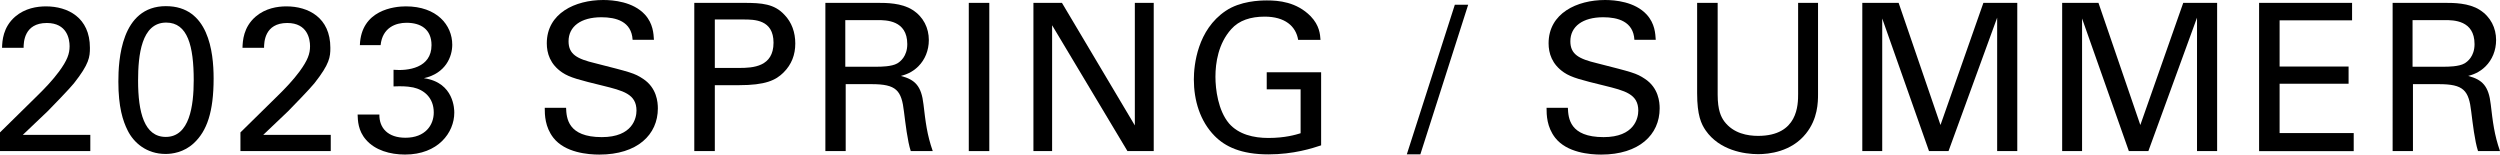
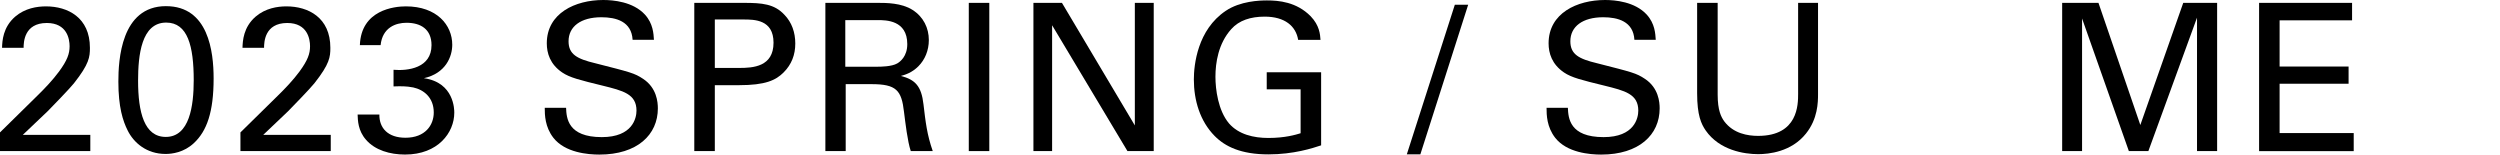
<svg xmlns="http://www.w3.org/2000/svg" id="b" viewBox="0 0 170.595 10.548">
  <g id="c">
    <g>
      <path d="m0,9.035l2.536-2.493c.531-.518,1.064-1.079,1.498-1.667.561-.77.715-1.205.715-1.723,0-.476-.168-1.583-1.555-1.583-1.555,0-1.583,1.331-1.583,1.695H.14c.015-.476.057-1.401.896-2.129.673-.574,1.485-.7,2.102-.7,1.484,0,2.998.756,2.998,2.829,0,.616-.042,1.093-1.093,2.423-.28.35-1.513,1.625-1.793,1.905l-1.694,1.611h4.607v1.107H0v-1.275Z" />
      <path d="m11.328.42c2.899,0,3.249,3.11,3.249,4.931,0,2.297-.461,3.586-1.344,4.412-.687.645-1.499.742-1.934.742-1.289,0-2.171-.756-2.592-1.611-.322-.644-.63-1.583-.63-3.32,0-1.443.168-5.155,3.25-5.155Zm-.015,8.923c1.625,0,1.906-2.129,1.906-3.866,0-2.325-.406-3.936-1.878-3.936-1.694,0-1.919,2.227-1.919,3.964,0,2.157.42,3.838,1.891,3.838Z" />
      <path d="m16.408,9.035l2.536-2.493c.531-.518,1.064-1.079,1.498-1.667.561-.77.715-1.205.715-1.723,0-.476-.168-1.583-1.555-1.583-1.555,0-1.583,1.331-1.583,1.695h-1.472c.015-.476.057-1.401.896-2.129.673-.574,1.485-.7,2.102-.7,1.484,0,2.998.756,2.998,2.829,0,.616-.042,1.093-1.093,2.423-.28.35-1.513,1.625-1.793,1.905l-1.694,1.611h4.607v1.107h-6.163v-1.275Z" />
      <path d="m25.888,7.816c-.015.925.588,1.583,1.778,1.583,1.358,0,1.933-.869,1.933-1.723,0-1.023-.686-1.555-1.4-1.709-.504-.098-.854-.084-1.345-.07v-1.135c.967.084,2.592-.112,2.592-1.681,0-1.093-.743-1.527-1.709-1.527-.729,0-1.64.322-1.765,1.527h-1.415c.084-2.409,2.353-2.647,3.138-2.647,2.115,0,3.166,1.275,3.166,2.619,0,.798-.435,1.947-1.934,2.283,2.073.294,2.073,2.157,2.073,2.353,0,1.359-1.106,2.857-3.362,2.857-1.021,0-2.045-.294-2.661-1.009-.546-.616-.56-1.317-.574-1.723h1.485Z" />
      <path d="m38.628,7.354c.027.7.112,2.003,2.438,2.003,2.102,0,2.367-1.302,2.367-1.807,0-1.135-.91-1.359-2.325-1.709-1.541-.378-2.228-.546-2.745-.896-.827-.56-1.051-1.317-1.051-1.989,0-2.059,1.947-2.956,3.852-2.956.672,0,2.031.112,2.844.995.561.616.588,1.303.616,1.723h-1.456c-.07-1.261-1.135-1.541-2.13-1.541-1.4,0-2.241.63-2.241,1.639,0,.896.588,1.205,1.821,1.499,2.409.616,2.675.672,3.264,1.064.938.616,1.009,1.597,1.009,2.017,0,1.793-1.4,3.152-3.992,3.152-.771,0-2.34-.126-3.139-1.148-.574-.742-.588-1.555-.588-2.045h1.457Z" />
      <path d="m47.377.196h3.39c1.232,0,2.074.07,2.76.812.504.518.742,1.205.742,1.961,0,.77-.252,1.429-.798,1.975-.532.532-1.233.869-3.054.869h-1.639v4.496h-1.401V.196Zm1.401,4.44h1.666c.925,0,2.34-.07,2.34-1.723,0-1.583-1.316-1.583-2.045-1.583h-1.961v3.306Z" />
      <path d="m56.323.196h3.613c.519,0,1.583,0,2.326.476.756.476,1.12,1.247,1.12,2.059,0,.714-.267,1.345-.714,1.793-.436.434-.883.574-1.191.658.967.252,1.4.686,1.541,1.947.141,1.191.238,2.059.631,3.18h-1.5c-.224-.672-.363-1.905-.462-2.676-.168-1.471-.519-1.891-2.213-1.891h-1.765v4.566h-1.387V.196Zm1.358,4.356h2.213c.154,0,.952,0,1.331-.224.195-.112.686-.476.686-1.317,0-1.639-1.456-1.639-2.017-1.639h-2.213v3.18Z" />
      <path d="m66.108.196h1.4v10.114h-1.4V.196Z" />
      <path d="m70.519.196h1.947l4.973,8.363V.196h1.289v10.114h-1.793l-5.141-8.587v8.587h-1.275V.196Z" />
      <path d="m88.583,2.718c-.154-.938-.91-1.583-2.283-1.583-.953,0-1.751.252-2.283.854-.883.981-1.078,2.297-1.078,3.25,0,.854.182,2.297.924,3.18.658.757,1.681.995,2.689.995,1.148,0,1.877-.224,2.199-.322v-2.998h-2.312v-1.163h3.712v4.987c-.588.196-1.877.616-3.6.616-1.863,0-2.955-.532-3.67-1.261-.994-1.009-1.415-2.423-1.415-3.852,0-1.009.253-3.39,2.171-4.678.995-.672,2.312-.714,2.816-.714.798,0,2.017.098,2.983,1.079.603.63.644,1.219.673,1.611h-1.527Z" />
      <path d="m99.276.322h.91l-3.264,10.211h-.924l3.277-10.211Z" />
      <path d="m106.989,7.354c.028.7.112,2.003,2.438,2.003,2.102,0,2.367-1.302,2.367-1.807,0-1.135-.91-1.359-2.324-1.709-1.541-.378-2.229-.546-2.746-.896-.826-.56-1.051-1.317-1.051-1.989,0-2.059,1.947-2.956,3.852-2.956.673,0,2.031.112,2.844.995.561.616.589,1.303.617,1.723h-1.457c-.07-1.261-1.135-1.541-2.129-1.541-1.401,0-2.242.63-2.242,1.639,0,.896.589,1.205,1.822,1.499,2.408.616,2.675.672,3.264,1.064.938.616,1.008,1.597,1.008,2.017,0,1.793-1.4,3.152-3.992,3.152-.77,0-2.339-.126-3.138-1.148-.574-.742-.588-1.555-.588-2.045h1.456Z" />
      <path d="m117.21.196v6.261c0,1.079.238,1.527.448,1.821.63.84,1.61.994,2.312.994,2.73,0,2.73-2.143,2.73-2.872V.196h1.359v6.233c0,.546-.014,1.681-.826,2.689-.995,1.247-2.535,1.401-3.264,1.401-.953,0-2.634-.266-3.572-1.611-.309-.448-.588-1.036-.588-2.549V.196h1.4Z" />
-       <path d="m127.079.196h2.48l2.857,8.334,2.927-8.334h2.312v10.114h-1.373V1.205l-3.319,9.105h-1.331l-3.193-9.049v9.049h-1.359V.196Z" />
      <path d="m140.716.196h2.479l2.857,8.334,2.928-8.334h2.312v10.114h-1.372V1.205l-3.32,9.105h-1.331l-3.193-9.049v9.049h-1.358V.196Z" />
      <path d="m154.155.196h6.346v1.191h-4.945v3.152h4.707v1.177h-4.707v3.362h5.057v1.233h-6.457V.196Z" />
-       <path d="m163.269.196h3.614c.519,0,1.583,0,2.325.476.756.476,1.121,1.247,1.121,2.059,0,.714-.267,1.345-.715,1.793-.435.434-.883.574-1.191.658.967.252,1.401.686,1.541,1.947.141,1.191.238,2.059.631,3.18h-1.499c-.224-.672-.364-1.905-.462-2.676-.168-1.471-.519-1.891-2.213-1.891h-1.766v4.566h-1.387V.196Zm1.359,4.356h2.213c.154,0,.952,0,1.33-.224.196-.112.687-.476.687-1.317,0-1.639-1.456-1.639-2.017-1.639h-2.213v3.18Z" />
    </g>
  </g>
</svg>